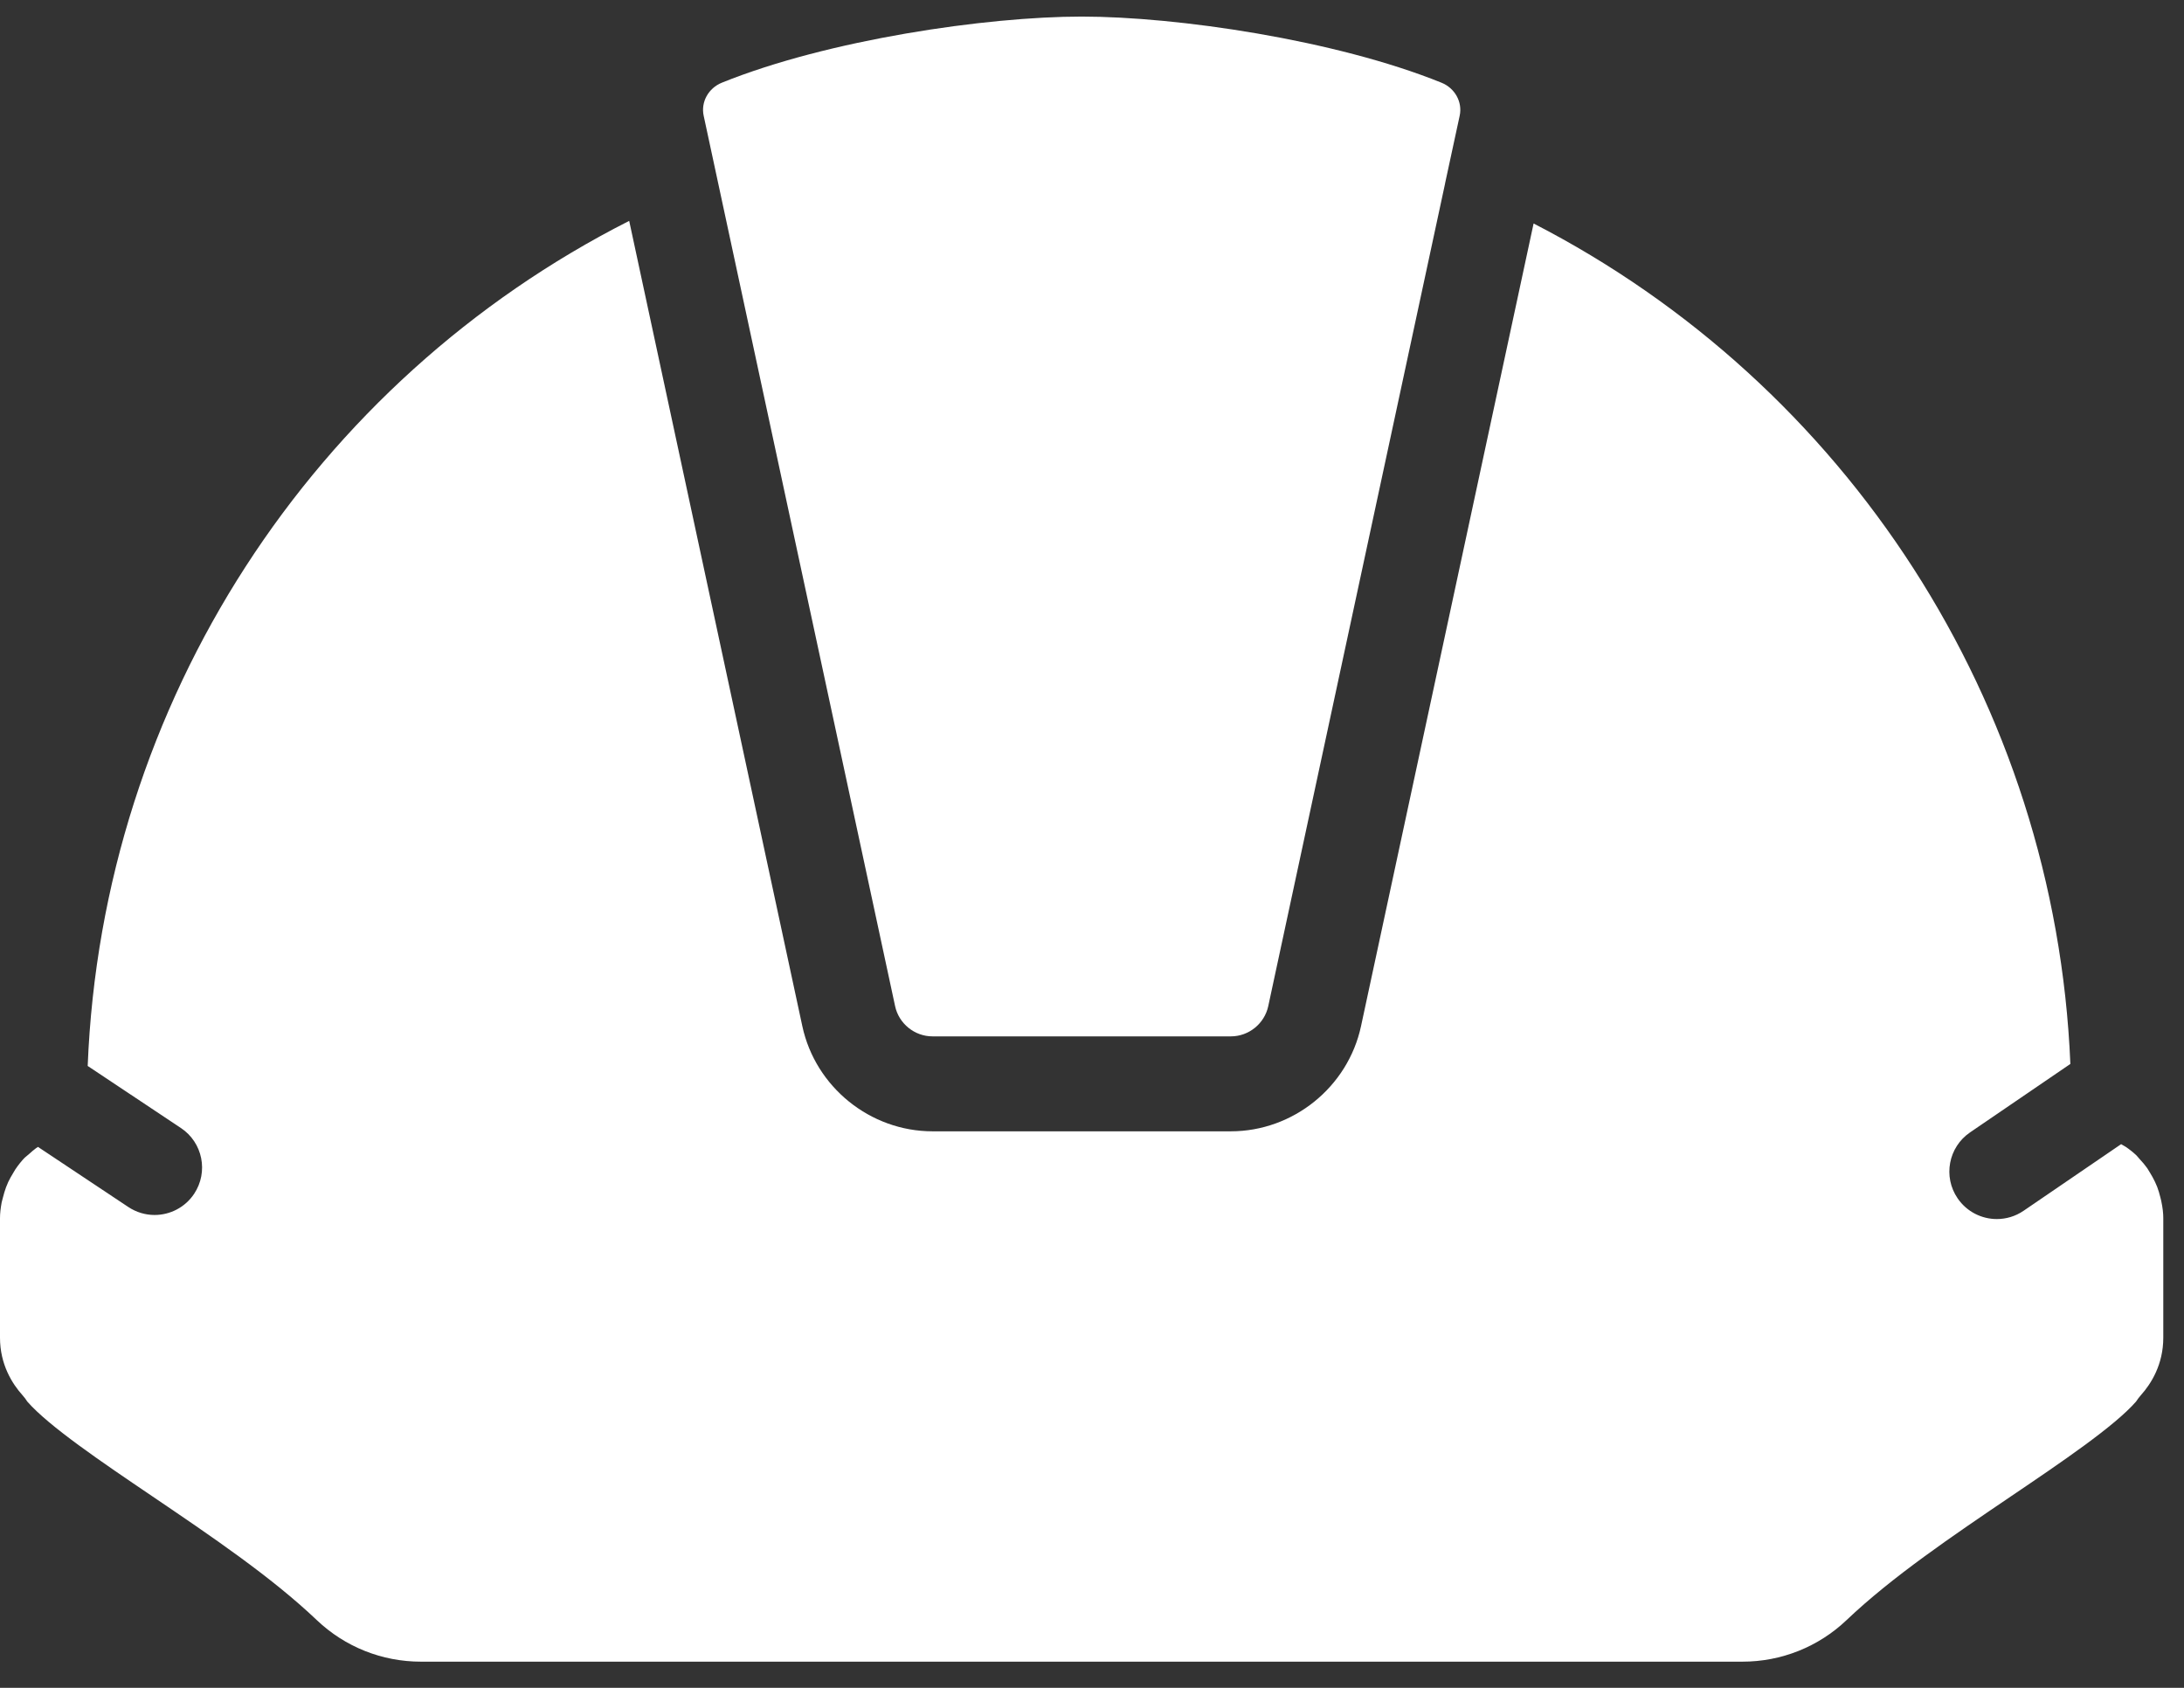
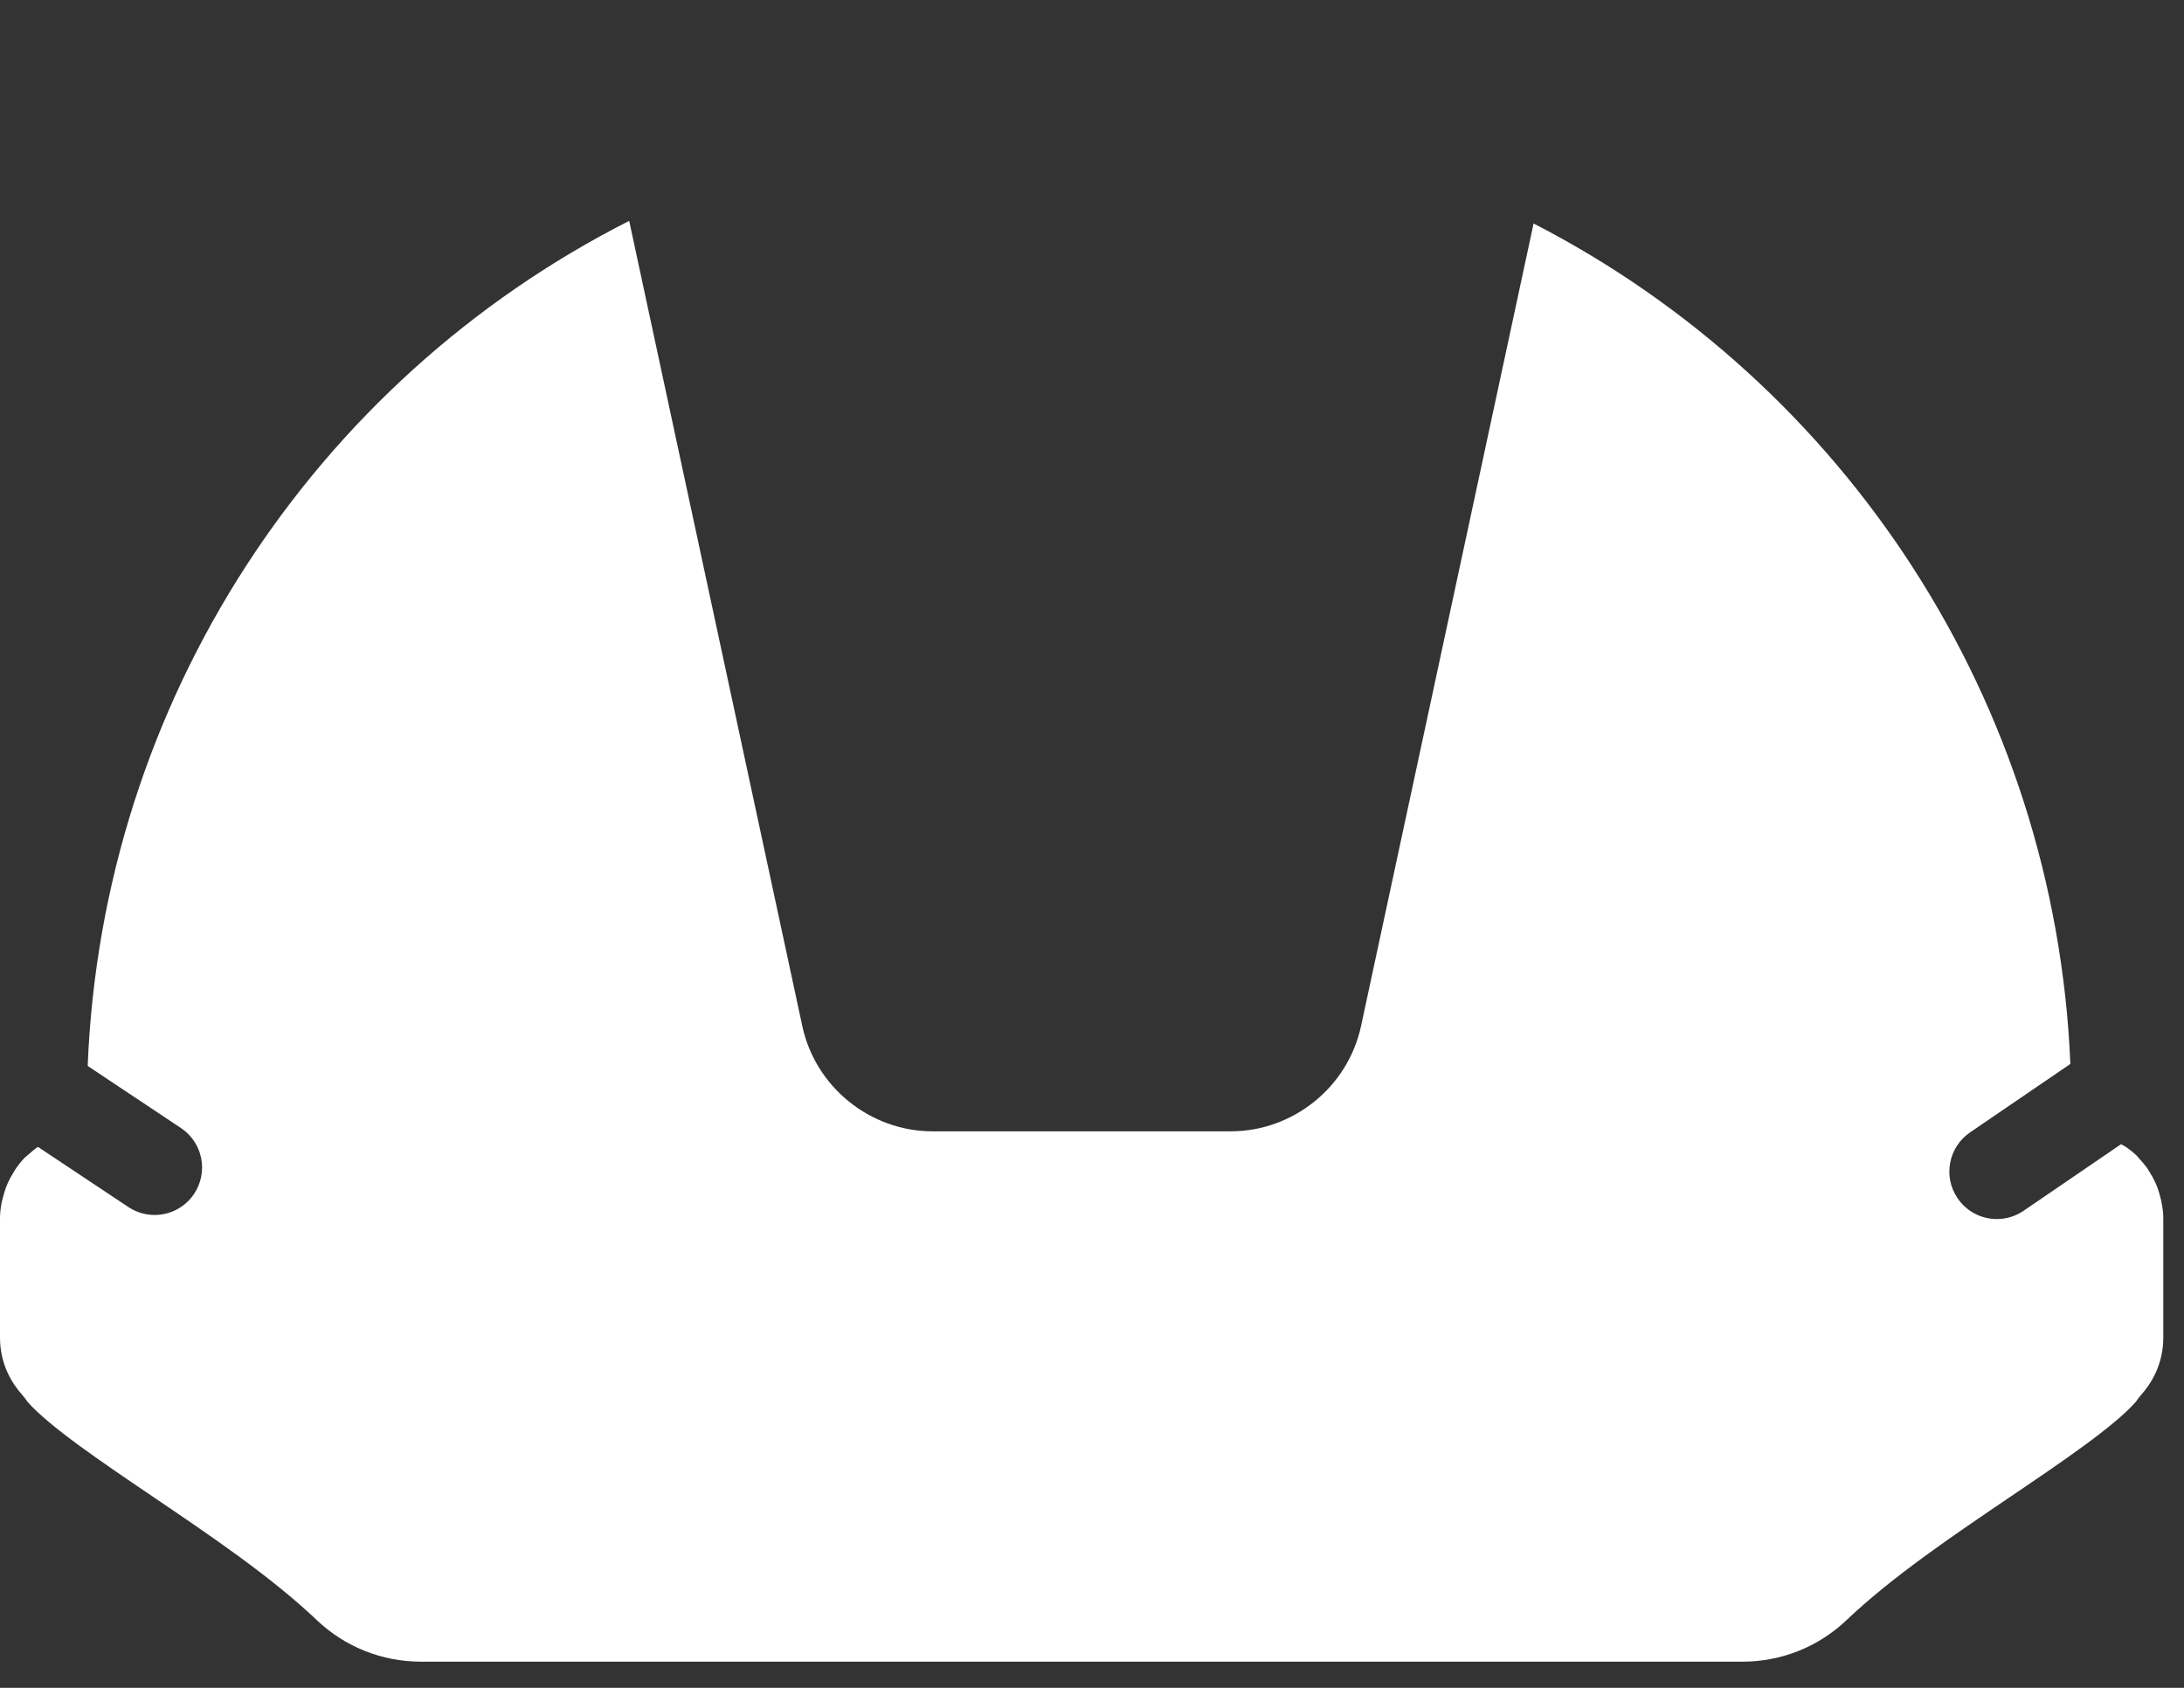
<svg xmlns="http://www.w3.org/2000/svg" width="66" height="51" viewBox="0 0 66 51" fill="none">
  <rect x="0" y="0" width="66" height="51" fill="#333333" stroke="none" />
  <path d="M24.246 31.006C24.642 32.847 26.297 34.183 28.179 34.184H37.197C39.079 34.183 40.734 32.847 41.13 31.006L46.345 6.753C55.775 11.604 62.109 21.215 62.566 32.148L59.534 34.217C58.88 34.664 58.712 35.556 59.159 36.209C59.437 36.616 59.887 36.835 60.344 36.835C60.623 36.835 60.904 36.754 61.151 36.586L64.1 34.572C64.107 34.576 64.115 34.581 64.122 34.585L64.236 34.651C64.358 34.733 64.47 34.823 64.567 34.916C64.596 34.95 64.622 34.983 64.651 35.013C64.747 35.115 64.825 35.208 64.89 35.3L64.973 35.436C65.028 35.524 65.078 35.616 65.123 35.71C65.147 35.761 65.169 35.811 65.19 35.864C65.229 35.965 65.258 36.071 65.285 36.177L65.311 36.281C65.358 36.503 65.374 36.665 65.374 36.809V40.419C65.374 41.229 65.007 41.812 64.696 42.158C64.642 42.22 64.593 42.284 64.551 42.35C63.899 43.096 62.309 44.173 60.769 45.215C59.002 46.412 57.173 47.649 55.802 48.954C54.95 49.763 53.833 50.209 52.654 50.209H12.722C11.543 50.209 10.426 49.763 9.574 48.954C8.203 47.649 6.374 46.412 4.607 45.215C3.067 44.173 1.477 43.096 0.825 42.35C0.783 42.283 0.734 42.218 0.68 42.158C0.369 41.812 0 41.229 0 40.419V36.809C0 36.668 0.017 36.51 0.051 36.328L0.089 36.182C0.115 36.078 0.146 35.974 0.183 35.874C0.203 35.823 0.224 35.77 0.248 35.717C0.29 35.626 0.343 35.535 0.397 35.446L0.461 35.338C0.56 35.191 0.653 35.078 0.747 34.98L0.883 34.866C0.948 34.808 1.016 34.746 1.091 34.692C1.111 34.678 1.129 34.667 1.148 34.655L3.879 36.472C4.123 36.633 4.399 36.712 4.671 36.712C5.135 36.712 5.591 36.487 5.867 36.072C6.305 35.413 6.127 34.522 5.467 34.084L2.65 32.209C3.089 21.187 9.484 11.505 19.014 6.674L24.246 31.006Z" fill="white" />
-   <path d="M32.688 0.501C35.56 0.501 40.349 1.2 43.559 2.498C43.968 2.662 44.201 3.084 44.111 3.498L43.67 5.54L43.671 5.542L38.326 30.403C38.212 30.931 37.738 31.315 37.197 31.315H28.179C27.639 31.315 27.164 30.931 27.05 30.403L21.265 3.498C21.175 3.084 21.407 2.663 21.816 2.498C25.027 1.2 29.814 0.501 32.688 0.501Z" fill="white" />
</svg>